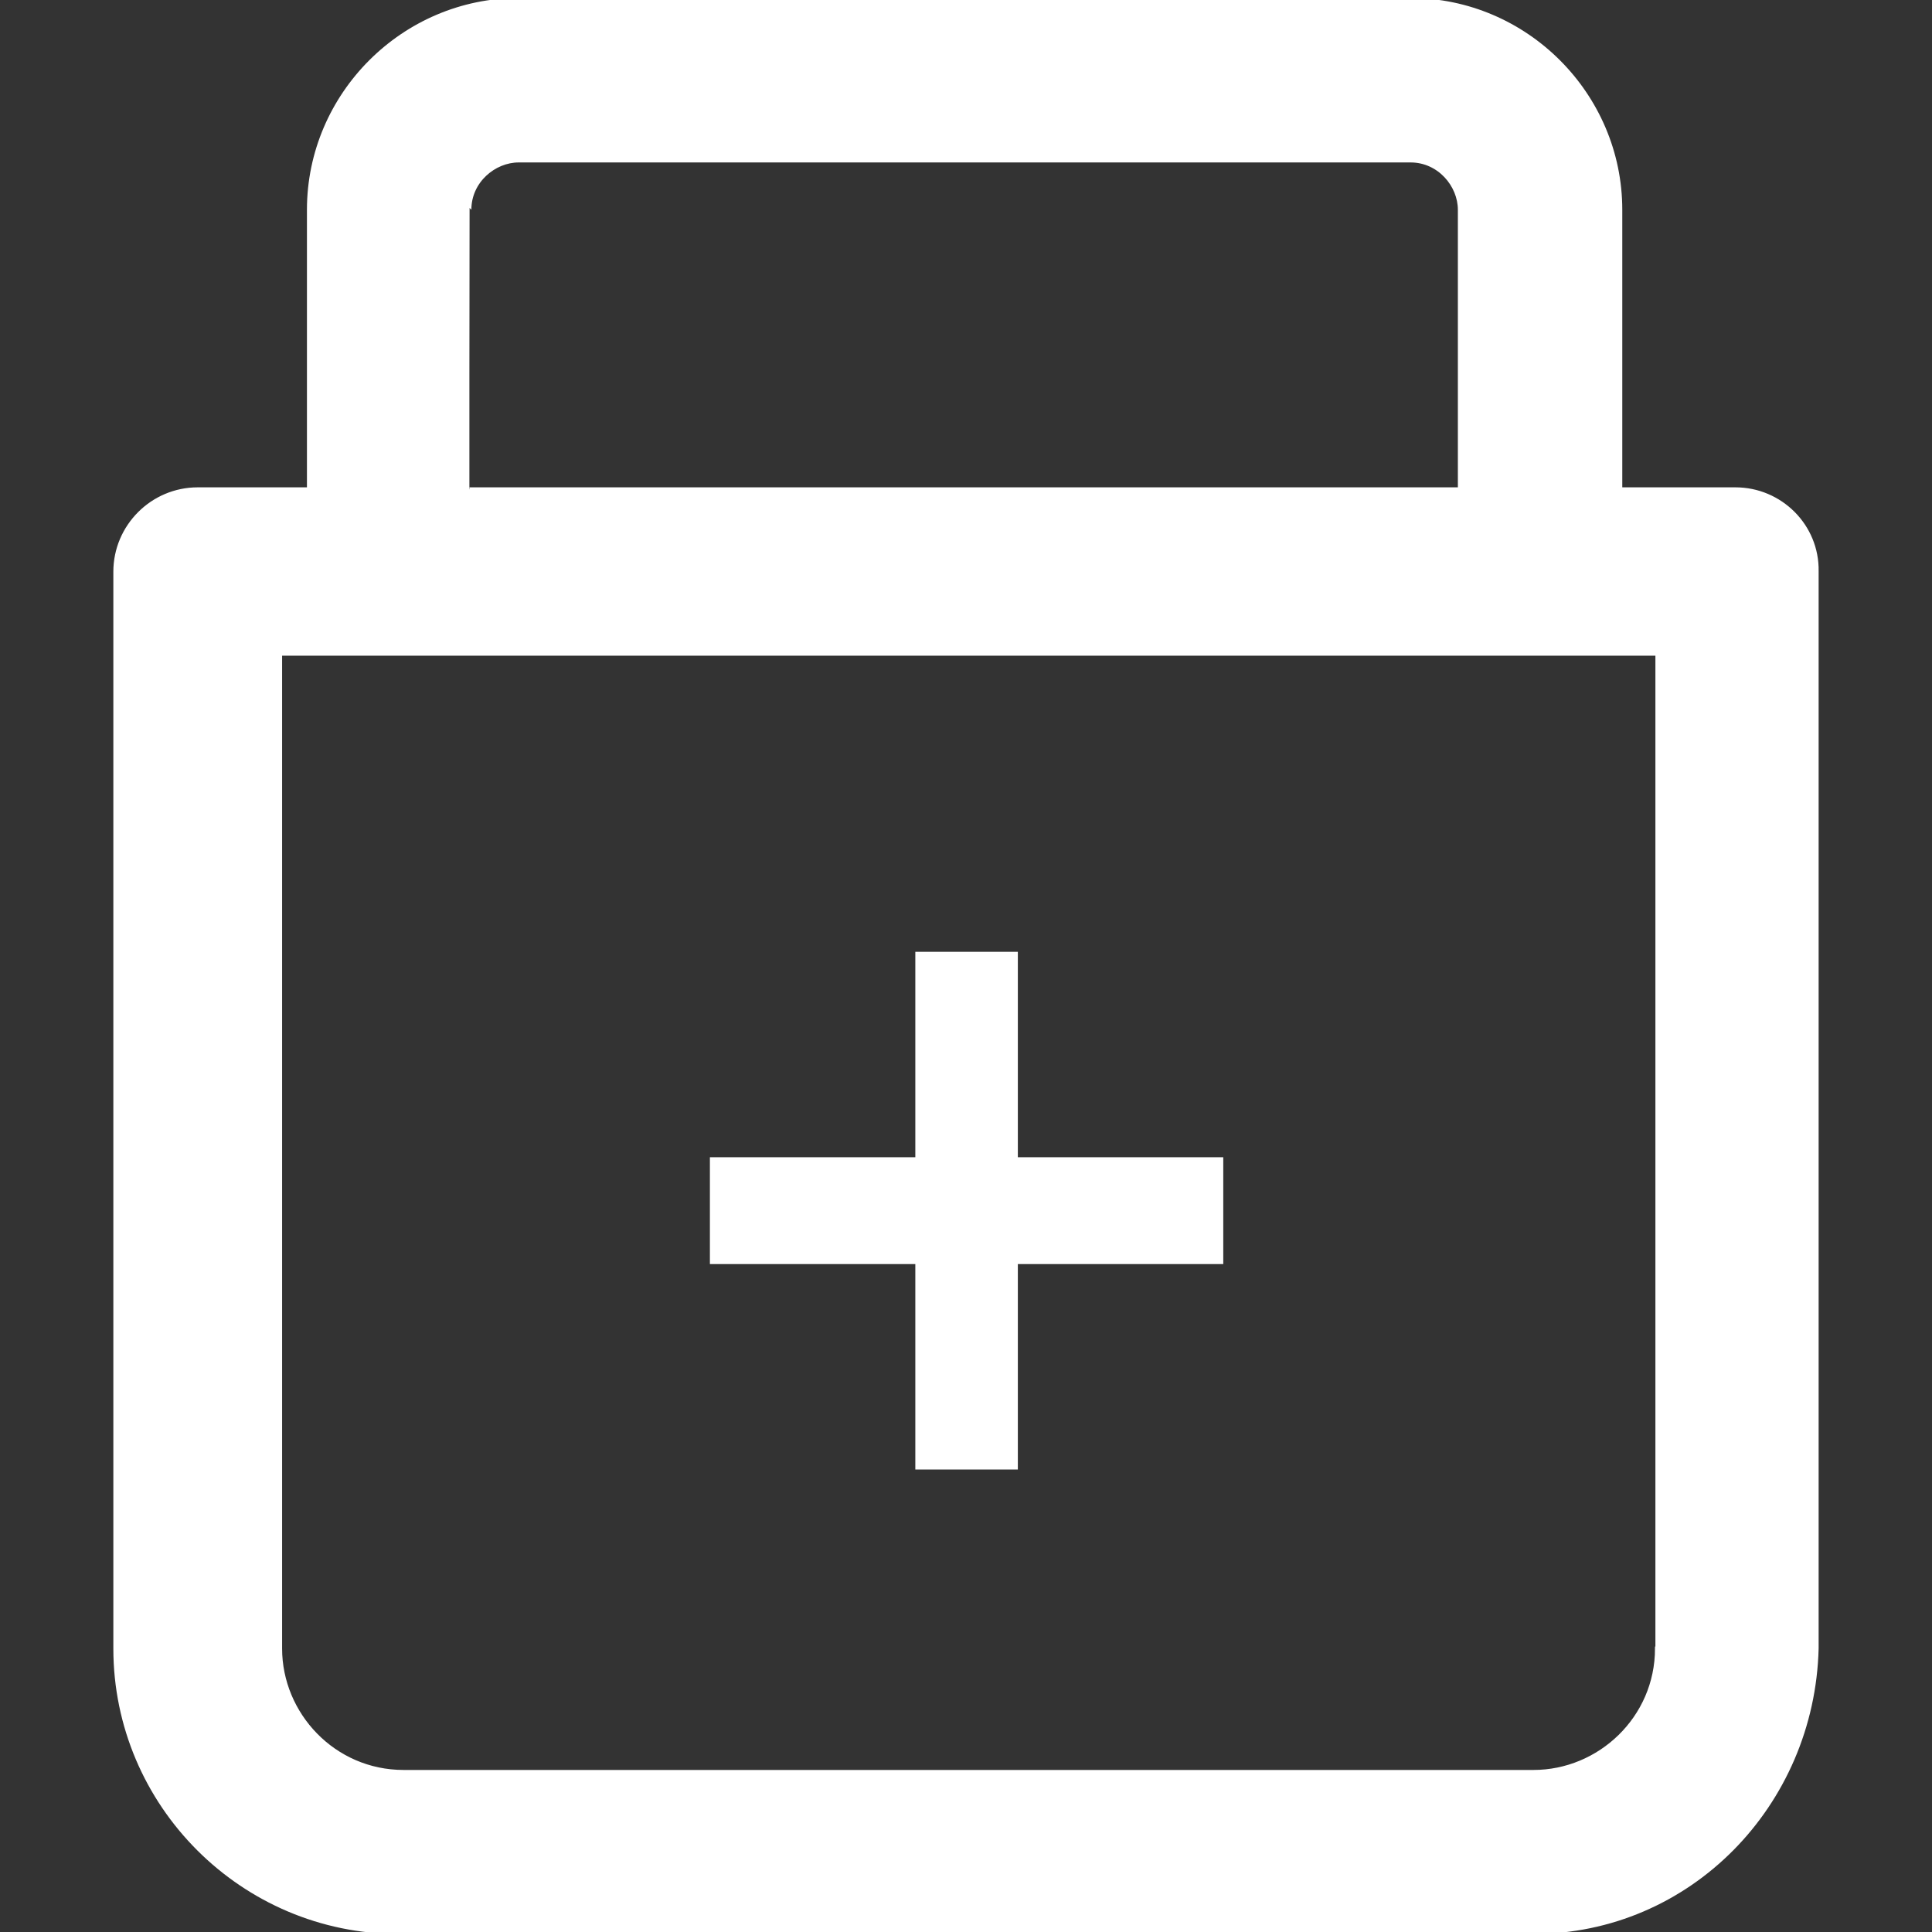
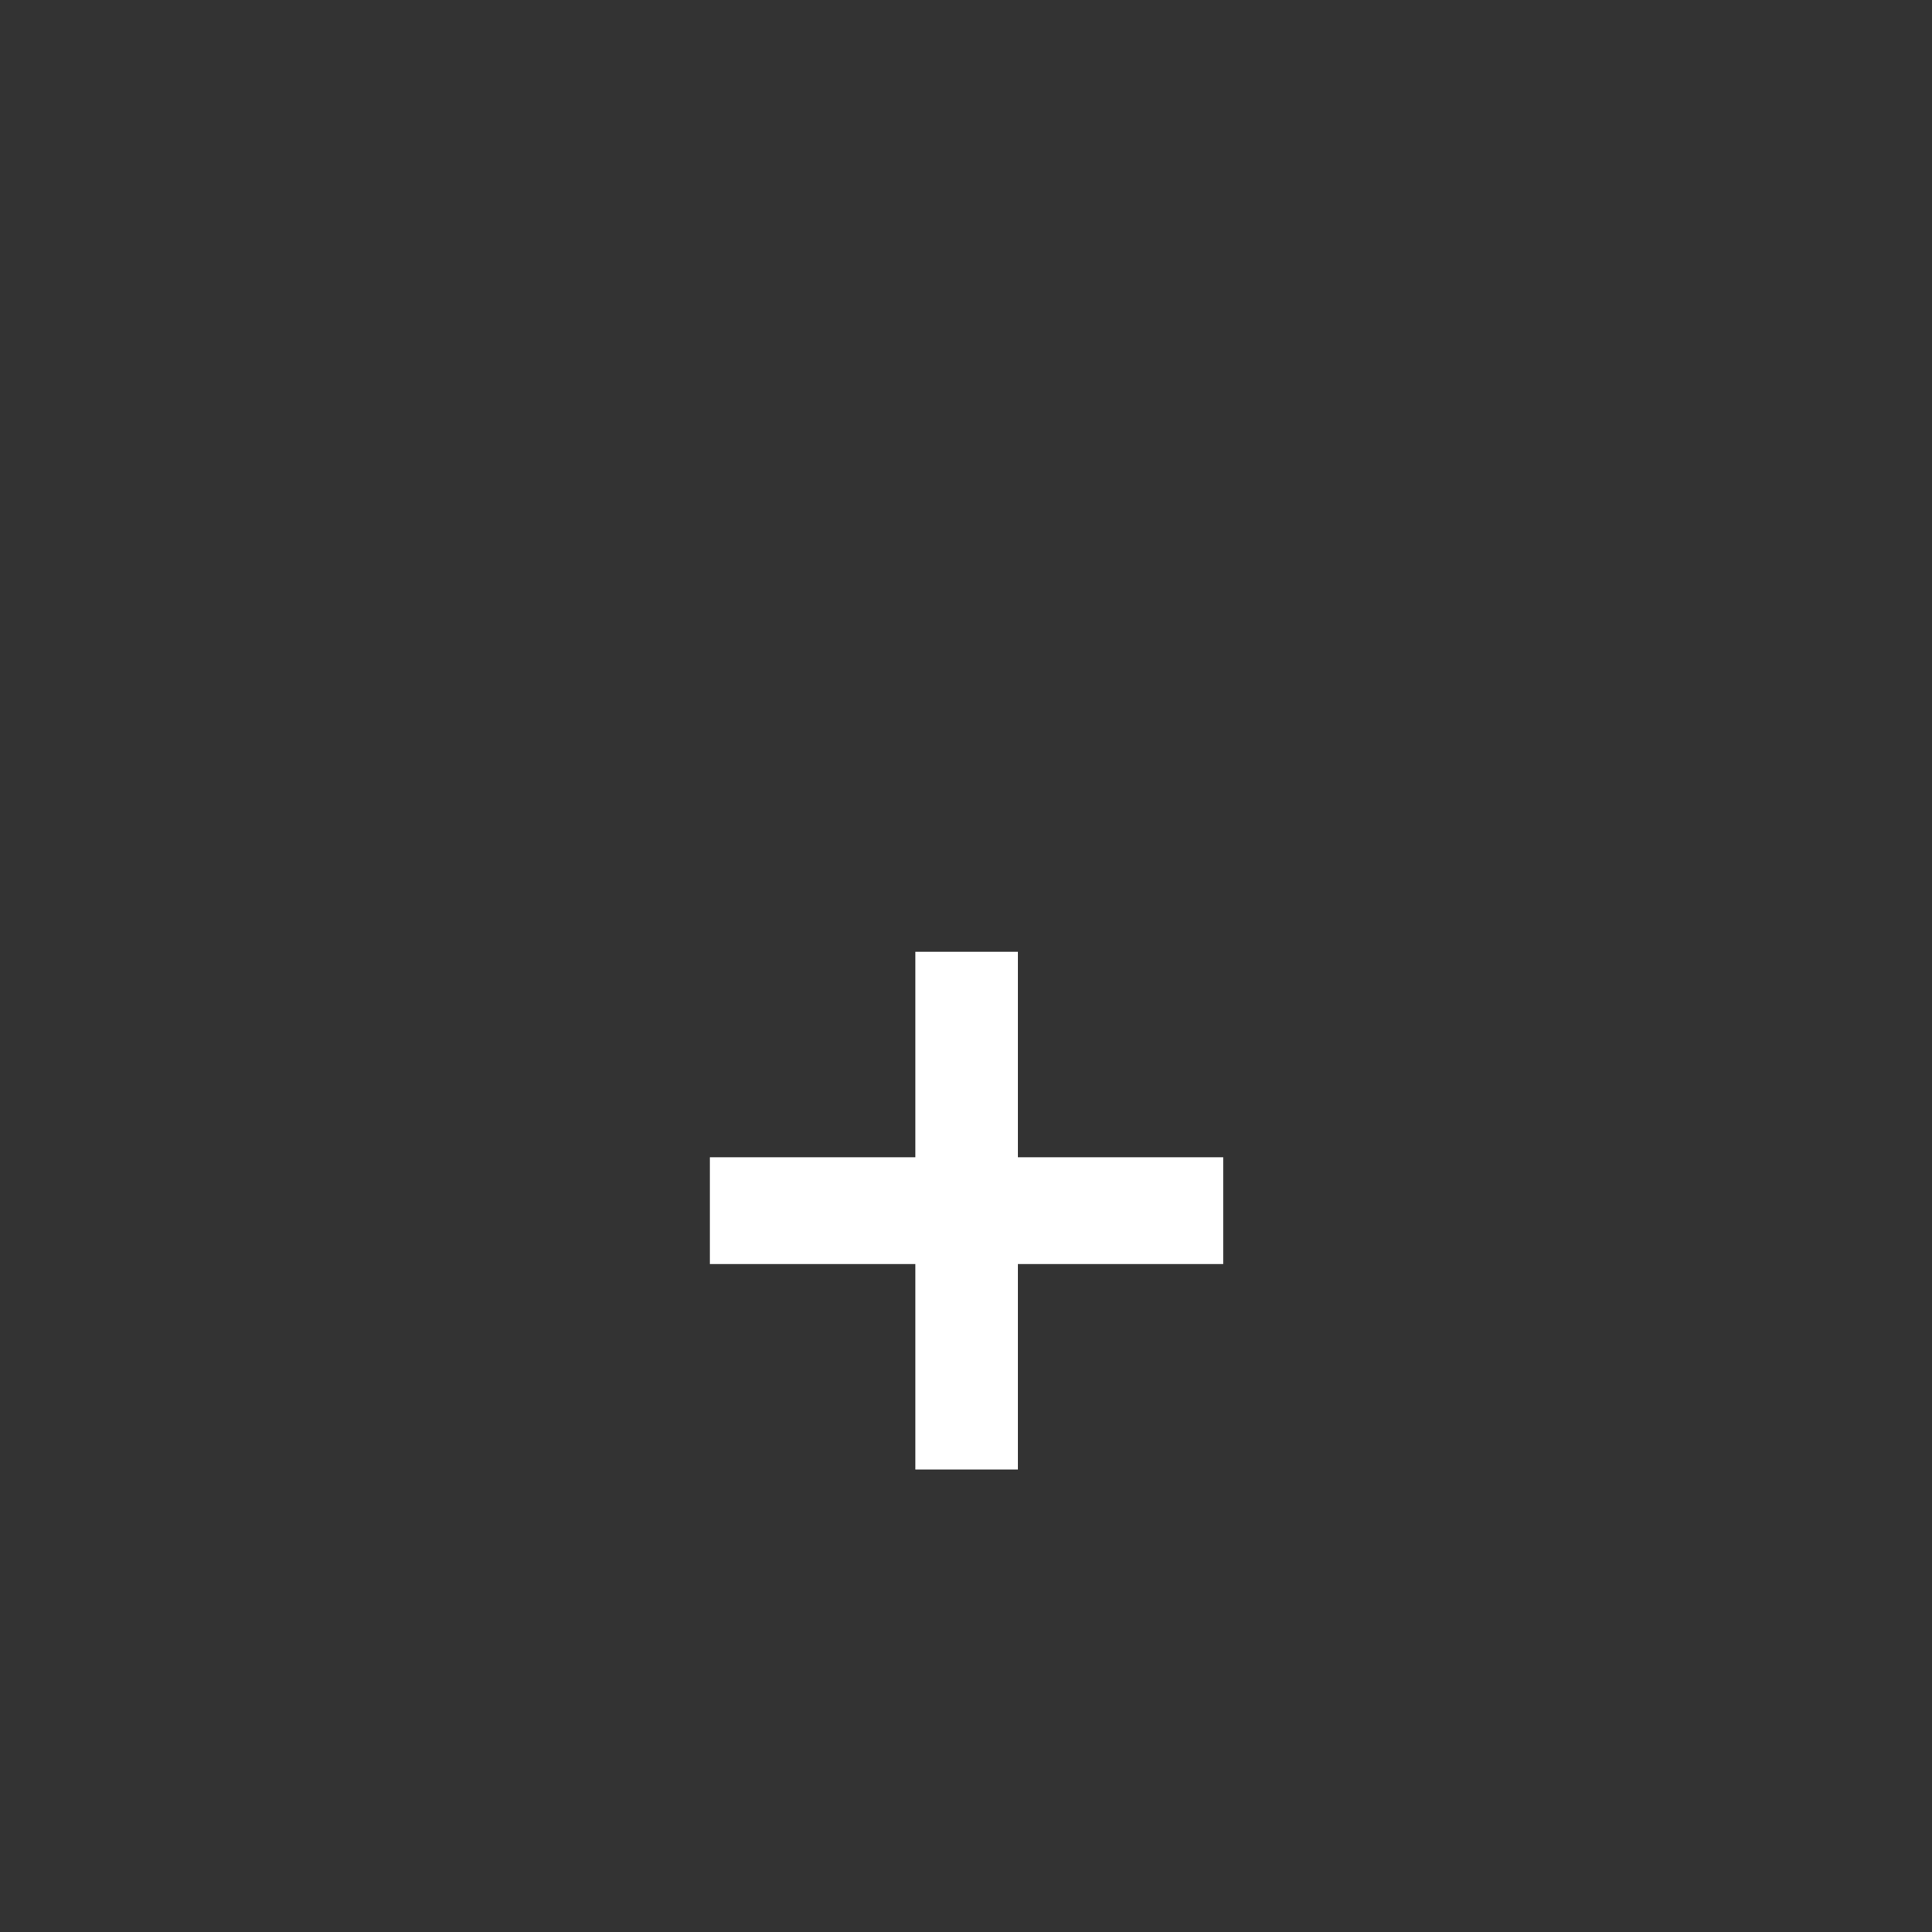
<svg xmlns="http://www.w3.org/2000/svg" fill="#ffffff" height="60px" width="60px" version="1.1" id="Layer_1" viewBox="0 0 490 490" xml:space="preserve" stroke="#ffffff">
  <rect x="0" y="0" width="490" height="490" fill="#333333" stroke="none" />
  <g id="SVGRepo_bgCarrier" stroke-width="0" />
  <g id="SVGRepo_tracerCarrier" stroke-linecap="round" stroke-linejoin="round" />
  <g id="SVGRepo_iconCarrier">
    <g>
      <g>
-         <path d="M440.148,124.1h-29.2V53.2c0-29.2-24-53.2-53.2-53.2h-226.2c-29.2,0-53.2,24-53.2,53.2v70.9h-28.2 c-11.5,0-20.9,9.4-20.9,20.9v273.1c0,39.6,32.3,71.9,71.9,71.9h287.7c39.6,0,70.9-32.3,71.9-71.9V144.9 C460.948,133.4,451.548,124.1,440.148,124.1z M119.048,53.2c0-7.3,6.3-12.5,12.5-12.5h226.2c7.3,0,12.5,6.3,12.5,12.5v70.9h-251.2 C119.048,124.1,119.048,53.2,119.048,53.2z M420.248,418.1c0,17.7-14.6,31.3-31.3,31.3h-286.6c-17.7,0-31.3-14.6-31.3-31.3V165.8 h349.3v252.3H420.248z" />
        <polygon points="232.648,372.2 257.648,372.2 257.648,320.1 309.748,320.1 309.748,294 257.648,294 257.648,241.9 232.648,241.9 232.648,294 180.548,294 180.548,320.1 232.648,320.1 " />
      </g>
    </g>
  </g>
</svg>